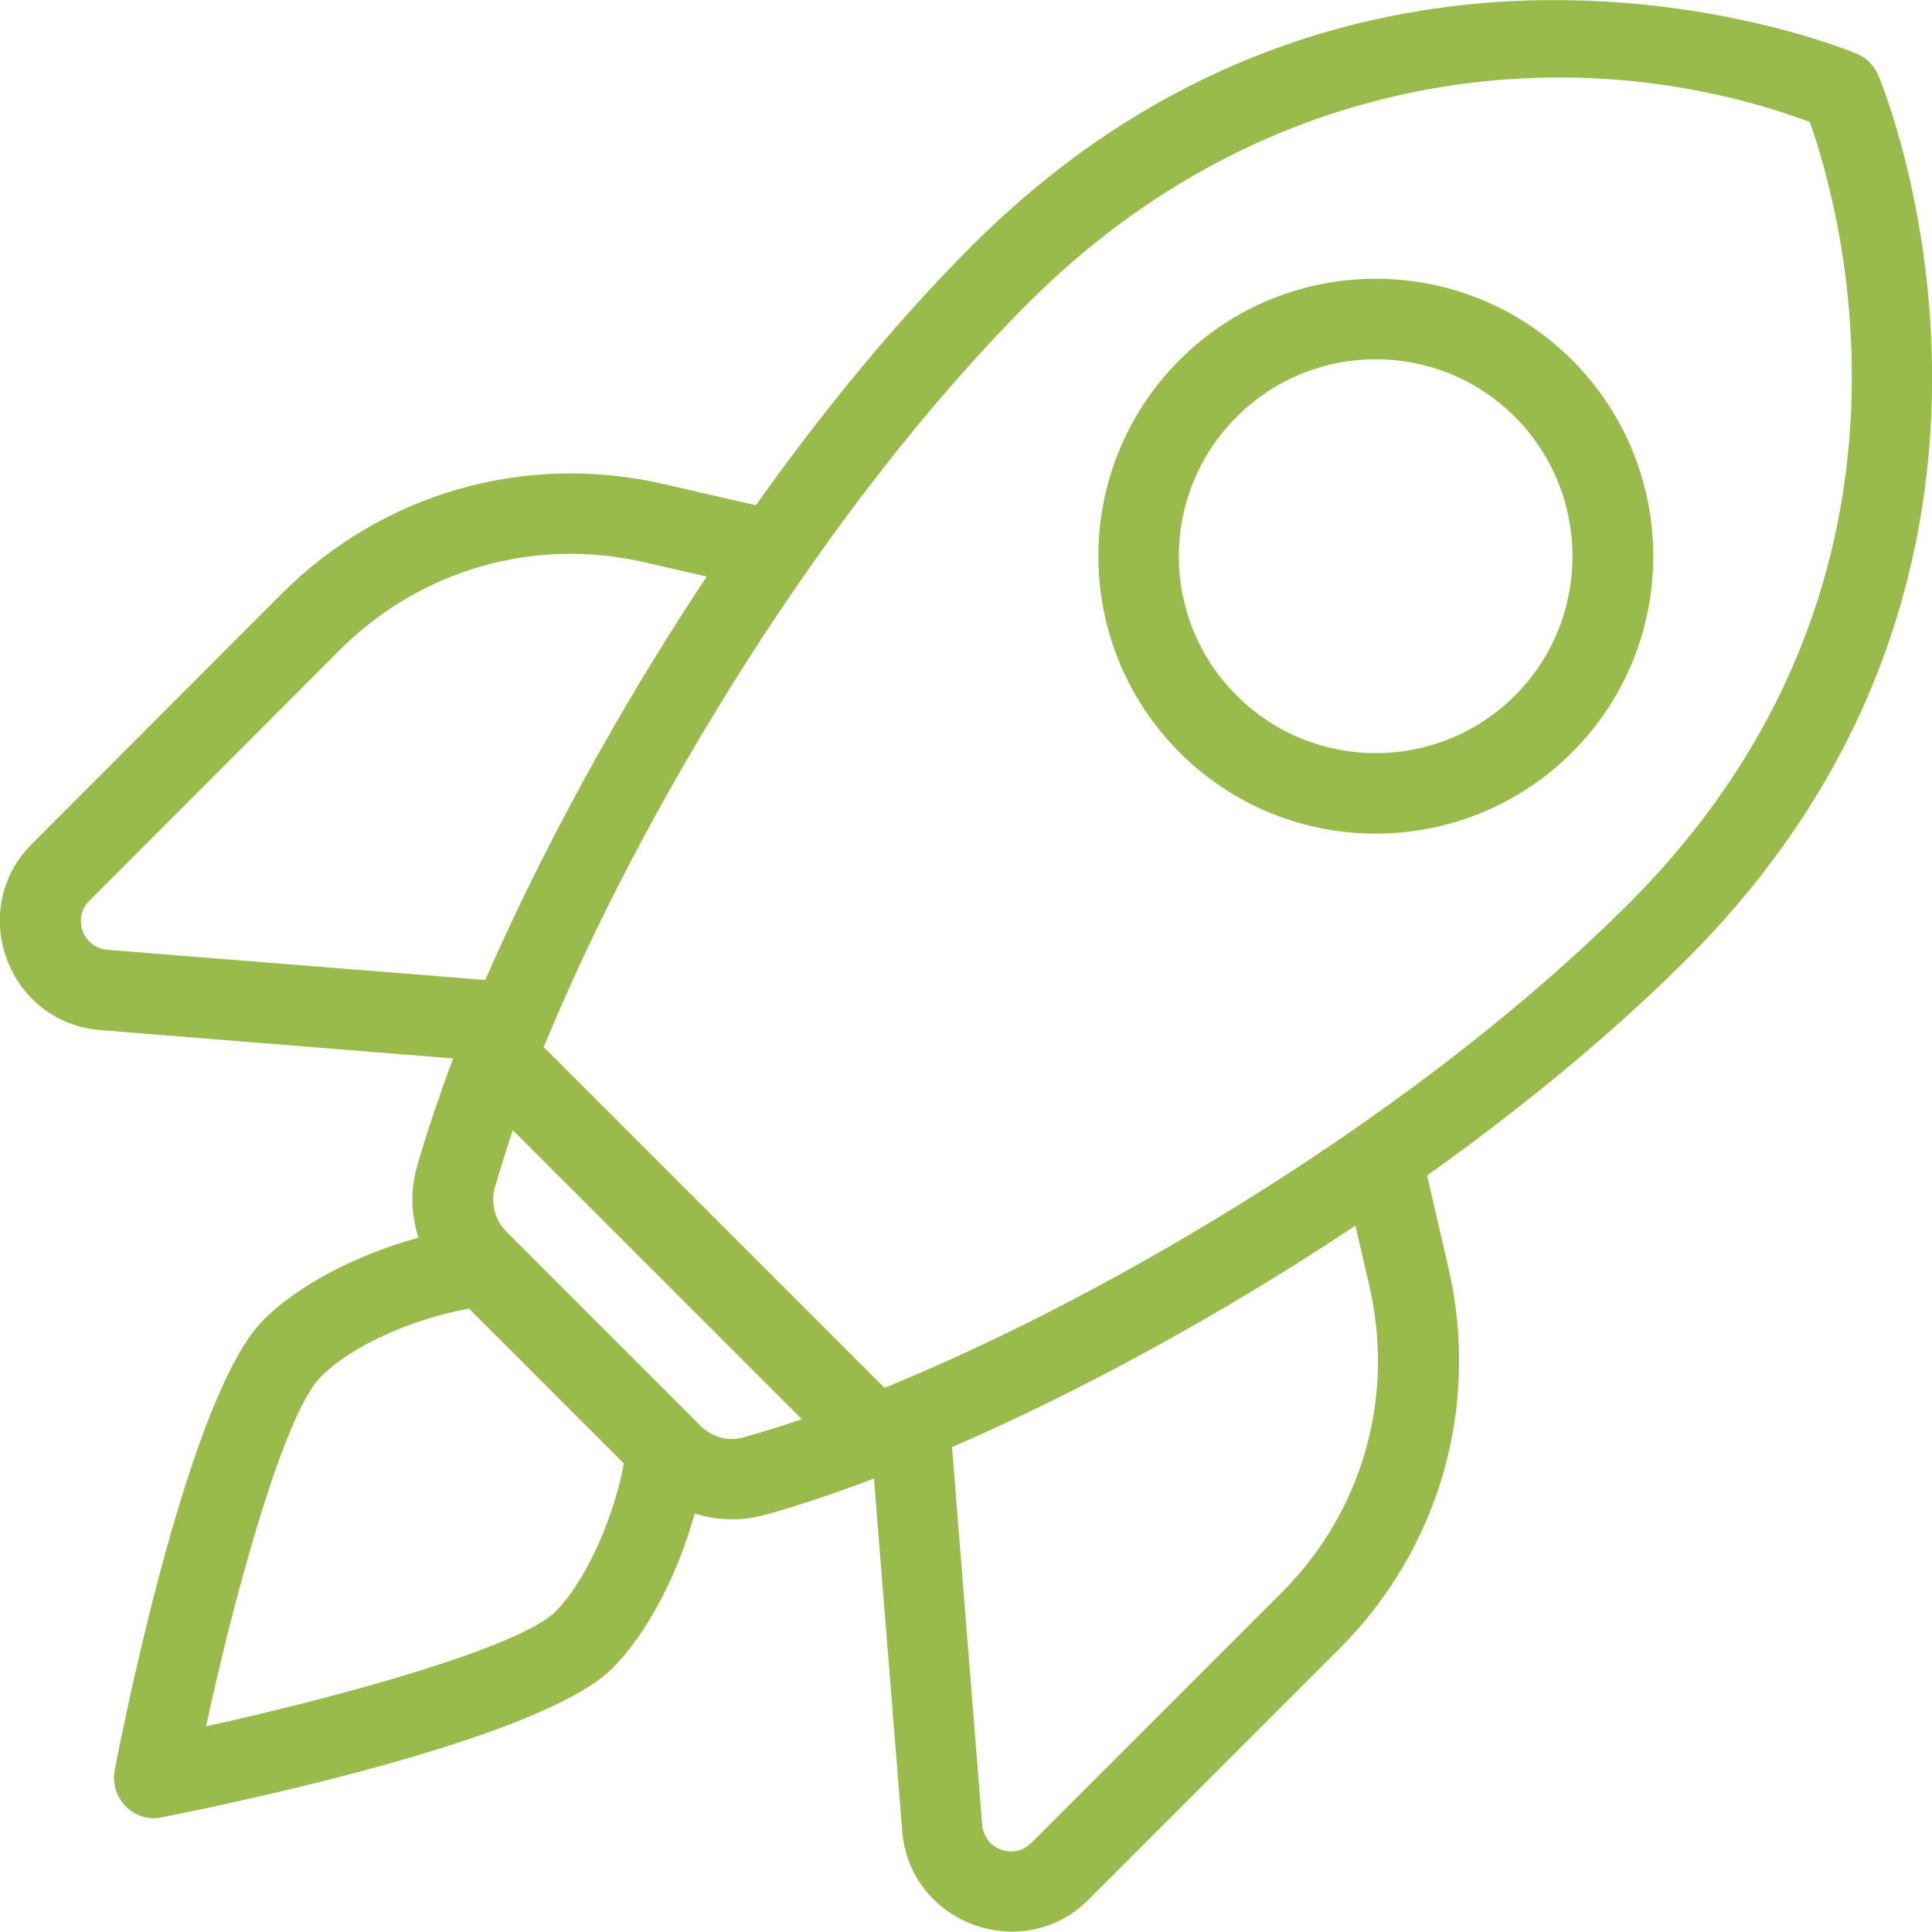
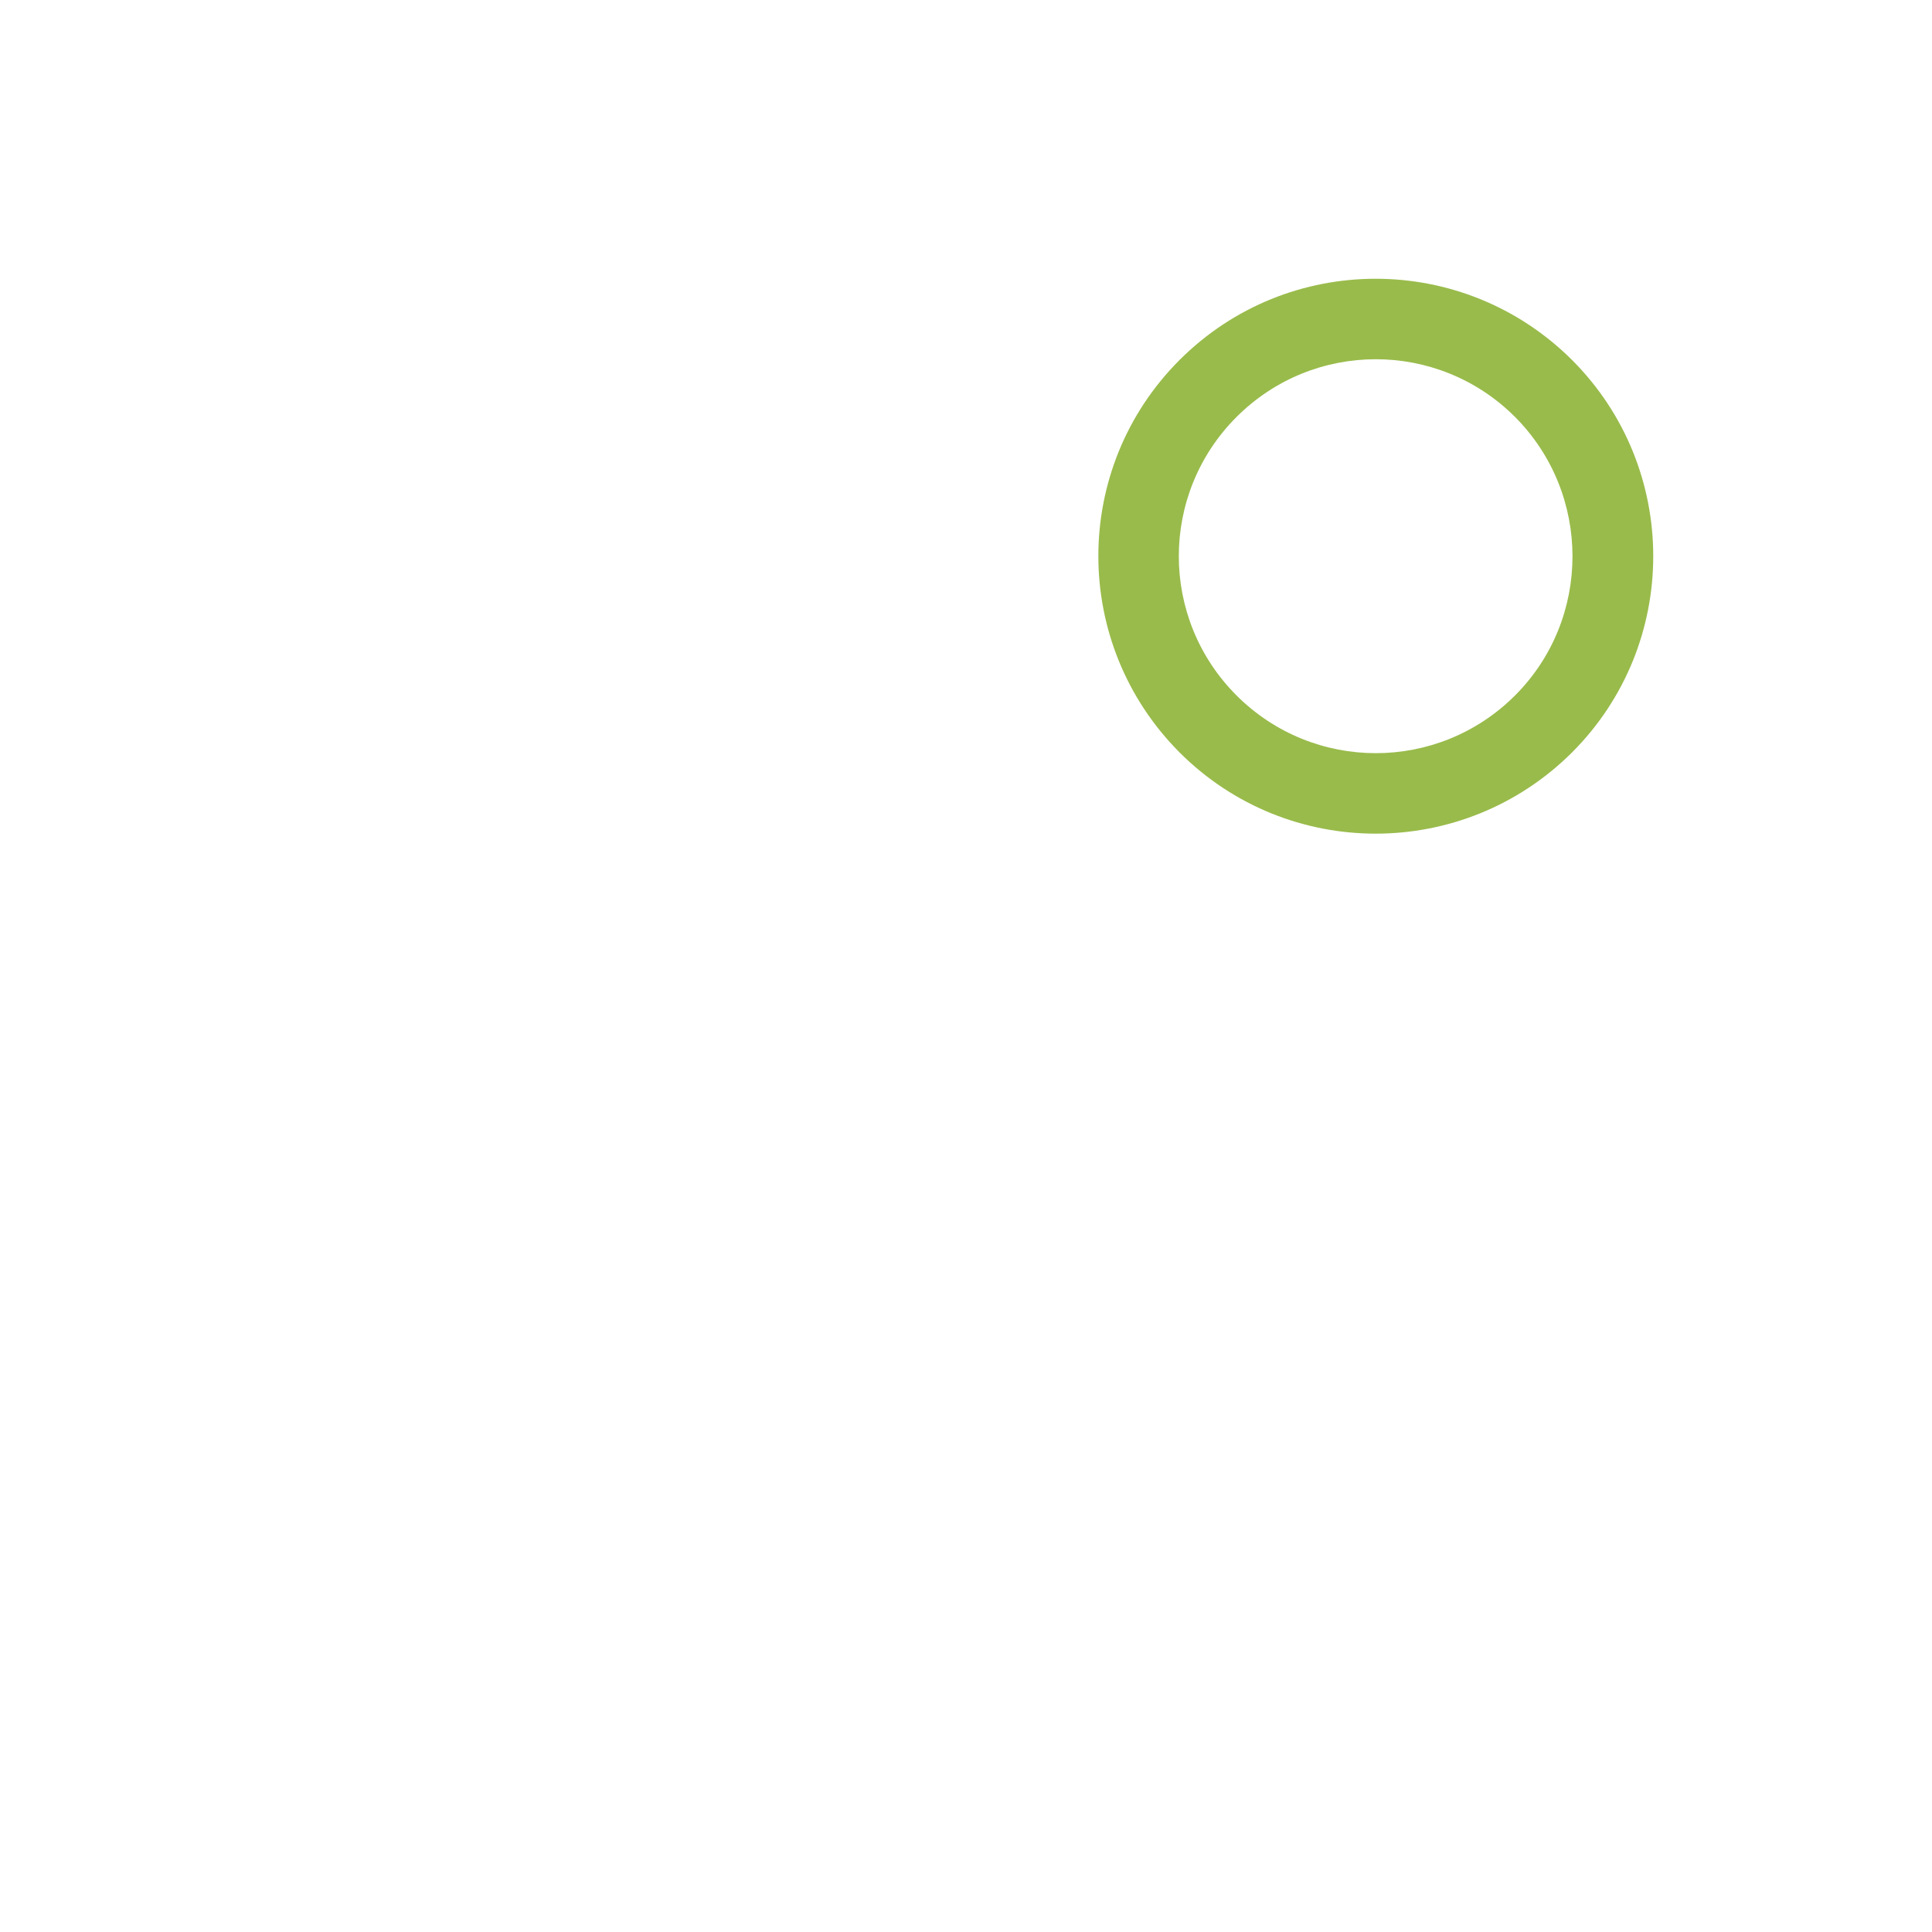
<svg xmlns="http://www.w3.org/2000/svg" width="59" height="59" viewBox="0 0 59 59" fill="none">
  <g clip-path="url(#clip0_10774_331)">
-     <path d="M57.352 2.282C57.225 1.994 56.995 1.763 56.718 1.648C56.568 1.579 41.818 -4.621 29.684 7.502C27.368 9.818 25.132 12.549 23.081 15.43L20.281 14.785C16.052 13.805 11.696 15.05 8.619 18.115L0.979 25.767C-1.049 27.795 0.253 31.24 3.076 31.459L13.839 32.323C13.367 33.579 12.963 34.812 12.733 35.631C12.526 36.357 12.56 37.106 12.779 37.797C10.832 38.327 9.057 39.295 8.055 40.298C5.842 42.498 3.872 52.144 3.503 54.057C3.341 54.978 4.16 55.681 4.943 55.497C6.856 55.117 16.501 53.146 18.702 50.945C19.751 49.897 20.696 48.099 21.214 46.221C21.952 46.451 22.701 46.451 23.381 46.255H23.392C24.21 46.025 25.409 45.644 26.688 45.149L27.552 55.912C27.771 58.735 31.228 60.026 33.245 58.009L40.896 50.358C43.962 47.292 45.218 42.925 44.227 38.696L43.581 35.896C46.462 33.844 49.193 31.609 51.509 29.293C63.632 17.181 57.421 2.432 57.352 2.282ZM2.731 27.506L10.371 19.855C12.848 17.377 16.351 16.386 19.728 17.182L21.583 17.608C18.829 21.745 16.501 26.078 14.819 29.927L3.272 29.005C2.523 28.936 2.201 28.025 2.731 27.506ZM16.962 49.217C15.89 50.288 10.578 51.775 6.291 52.72C7.225 48.422 8.711 43.121 9.795 42.049C10.728 41.104 12.549 40.286 14.323 39.963L19.048 44.688C19.036 44.734 19.036 44.78 19.025 44.838C18.679 46.532 17.838 48.341 16.962 49.217ZM21.387 43.536L15.464 37.613C15.118 37.267 14.98 36.748 15.107 36.287C15.211 35.93 15.406 35.262 15.66 34.513L24.487 43.34C23.957 43.524 23.254 43.743 22.712 43.893C22.251 44.031 21.744 43.893 21.387 43.536ZM41.818 39.272C42.602 42.671 41.611 46.163 39.145 48.629L31.493 56.281C30.963 56.811 30.064 56.477 29.995 55.739L29.073 44.193C32.922 42.522 37.255 40.182 41.392 37.428L41.818 39.272ZM27.011 42.383L16.605 31.978C19.543 24.799 25.155 15.499 31.413 9.242C38.557 2.097 47.949 1.026 55.266 3.722C56.13 6.142 59.564 17.769 49.746 27.587C43.489 33.844 34.19 39.456 27.011 42.383Z" fill="#99BB4B" />
    <path d="M36.022 10.993C32.715 14.301 32.715 19.659 36.022 22.978C39.33 26.285 44.688 26.285 48.007 22.978C51.314 19.671 51.314 14.301 48.007 10.993C44.688 7.686 39.33 7.686 36.022 10.993ZM46.267 21.238C43.916 23.588 40.113 23.588 37.762 21.238C35.411 18.887 35.411 15.084 37.762 12.733C40.113 10.383 43.916 10.383 46.267 12.733C48.606 15.084 48.606 18.898 46.267 21.238Z" fill="#99BB4B" />
  </g>
  <defs>
    <clipPath id="clip0_10774_331">
      <rect width="59" height="59" fill="white" />
    </clipPath>
  </defs>
</svg>